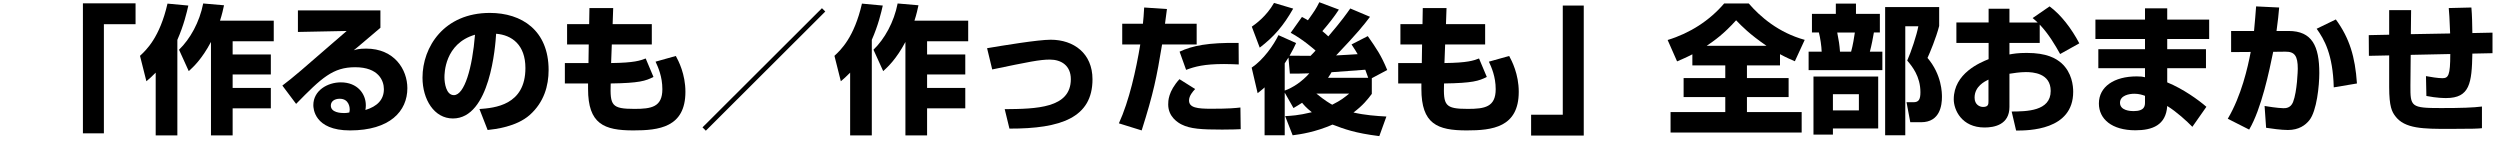
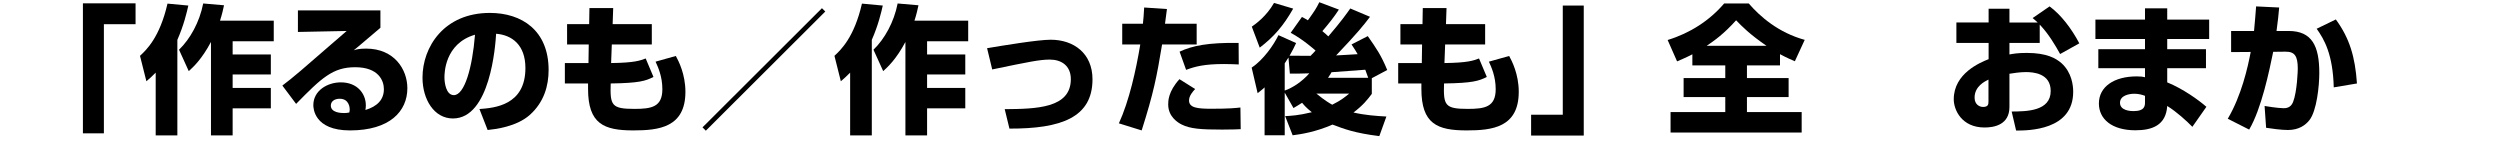
<svg xmlns="http://www.w3.org/2000/svg" id="_レイヤー_2" data-name="レイヤー_2" viewBox="0 0 540 34.71">
  <g id="_レイヤー_1-2" data-name="レイヤー_1">
    <g>
      <path d="M29.28,5.22h-6.84v23.58h-4.53V.72h11.37v4.5Z" />
      <path d="M33.63,15.69c-.84.87-1.35,1.29-2.01,1.86l-1.38-5.49c1.38-1.29,4.26-3.96,5.94-11.28l4.5.42c-.33,1.47-.96,4.2-2.37,7.41v20.64h-4.68v-13.56ZM48.39,1.14c-.18.84-.42,1.95-.87,3.33h11.61v4.44h-8.88v2.85h8.25v4.32h-8.25v2.91h8.25v4.41h-8.25v5.85h-4.68V9.06c-2.01,3.78-3.84,5.43-4.8,6.3l-2.1-4.62c2.4-2.31,4.44-5.97,5.22-9.99l4.5.39Z" />
      <path d="M82.17,2.25v3.75c-4.53,3.84-4.8,4.08-5.76,4.86.48-.15,1.08-.36,2.67-.36,6.12,0,8.91,4.53,8.91,8.55,0,4.95-3.75,9.12-12.39,9.12-7.77,0-7.92-4.83-7.92-5.46,0-3.15,3.06-4.92,5.94-4.92,3.6,0,5.4,2.49,5.4,4.95,0,.36-.03.6-.09,1.02,2.55-.78,3.99-2.22,3.99-4.5,0-1.83-1.14-4.74-6.21-4.74-4.8,0-7.23,2.28-12.75,7.92l-2.97-3.96c2.46-1.86,3.6-2.85,13.89-11.79l-10.53.21V2.25h17.82ZM75.54,23.61c0-.21-.06-2.28-2.16-2.28-1.14,0-1.92.57-1.92,1.47,0,1.53,2.16,1.62,2.85,1.62.39,0,.69-.03,1.14-.12.06-.27.09-.42.09-.69Z" />
      <path d="M103.56,23.55c3.24-.24,9.93-.78,9.93-8.85,0-5.01-2.91-7.14-6.33-7.41-.15,2.61-1.29,18.3-9.33,18.3-4.05,0-6.57-4.11-6.57-8.82,0-6.63,4.65-13.98,14.55-13.98,6.9,0,12.69,3.78,12.69,12.33,0,3.42-.99,6.96-4.08,9.72-2.94,2.58-7.5,3.06-9.09,3.24l-1.77-4.53ZM96,16.71c0,1.14.33,3.84,2.04,3.84,2.28,0,3.99-5.88,4.56-13.05-6.6,1.92-6.6,8.46-6.6,9.21Z" />
      <path d="M127.32,1.74h5.13l-.12,3.48h8.46v4.38h-8.64l-.15,4.02c5.04-.06,6.3-.54,7.47-.99l1.68,3.99c-1.71.87-3.06,1.32-9.24,1.41-.15,4.74.18,5.49,5.13,5.49,3.66,0,6.03-.39,6.03-4.26,0-2.73-.93-4.77-1.47-5.94l4.38-1.23c.57,1.05,2.07,3.9,2.07,7.74,0,7.71-5.76,8.34-11.25,8.34-6.33,0-9.78-1.38-9.78-8.97v-1.17h-5.01v-4.41h5.1l.06-4.02h-4.68v-4.38h4.77l.06-3.48Z" />
      <path d="M178.26,2.49l-25.8,25.74-.72-.72L177.54,1.77l.72.72Z" />
      <path d="M183.63,15.69c-.84.87-1.35,1.29-2.01,1.86l-1.38-5.49c1.38-1.29,4.26-3.96,5.94-11.28l4.5.42c-.33,1.47-.96,4.2-2.37,7.41v20.64h-4.68v-13.56ZM198.39,1.14c-.18.84-.42,1.95-.87,3.33h11.61v4.44h-8.88v2.85h8.25v4.32h-8.25v2.91h8.25v4.41h-8.25v5.85h-4.68V9.06c-2.01,3.78-3.84,5.43-4.8,6.3l-2.1-4.62c2.4-2.31,4.44-5.97,5.22-9.99l4.5.39Z" />
      <path d="M217.02,23.58c6.78-.06,14.28-.18,14.28-6.48,0-2.94-2.07-4.23-4.53-4.23-2.19,0-4.5.48-12.45,2.13l-1.11-4.59c3.39-.57,10.98-1.83,13.74-1.83,4.98,0,9.03,2.94,9.03,8.55,0,8.28-6.81,10.68-17.94,10.65l-1.02-4.2Z" />
      <path d="M252.06,1.95c-.09.81-.12,1.05-.42,3.18h6.84v4.47h-7.47c-1.17,7.08-1.83,10.44-4.41,18.57l-4.92-1.53c2.22-4.83,3.72-11.58,4.62-17.04h-3.9v-4.47h4.47c.12-1.11.18-1.95.27-3.51l4.92.33ZM258.15,19.23c-.51.54-1.32,1.47-1.32,2.46,0,1.59,1.8,1.8,4.8,1.8,3.87,0,5.22-.15,6.3-.27l.06,4.68c-.78.03-1.62.09-3.99.09-4.5,0-6.9-.15-8.79-1.11-.66-.33-2.88-1.59-2.88-4.32,0-.72,0-2.79,2.43-5.46l3.39,2.13ZM267.57,13.92c-.93-.03-1.83-.09-3.18-.09-4.26,0-6.27.54-8.19,1.26l-1.41-3.93c2.76-1.29,6.12-1.98,12.75-1.89l.03,4.65Z" />
      <path d="M277.5,20.01v9.21h-4.35v-10.35c-.18.18-.36.36-1.5,1.26l-1.29-5.52c2.52-1.68,4.77-4.89,5.79-7.02l3.81,1.71c-.39.84-.75,1.59-1.41,2.73,1.44.03,3.84.03,4.53.03.63-.63.81-.84,1.08-1.14-.24-.21-2.7-2.4-5.37-3.84l2.43-3.42c.57.3.75.39,1.29.72,1.41-1.98,1.77-2.49,2.46-3.9l4.23,1.59c-1.05,1.62-2.28,3.15-3.57,4.65.66.54.96.84,1.29,1.14,2.97-3.48,3.93-4.89,4.74-6.03l4.26,1.8c-1.38,1.83-2.7,3.48-7.32,8.34,1.59-.09,3.48-.18,4.65-.27-.36-.63-.51-.87-1.32-2.1l3.51-1.8c1.86,2.67,2.88,4.11,4.2,7.32l-3.33,1.77v3.39c-.96,1.26-1.89,2.46-3.96,4.02,2.46.57,4.92.75,7.11.87l-1.53,4.23c-5.31-.66-7.56-1.53-10.11-2.49-3.69,1.62-6.93,2.1-8.61,2.31l-1.62-4.14c1.14-.06,2.82-.12,5.76-.84-1.26-.99-1.83-1.71-2.1-2.04-.63.42-1.17.72-1.86,1.14l-1.89-3.33ZM270.39,5.76c.84-.6,3.15-2.22,4.8-5.13l4.14,1.23c-2.13,3.75-4.17,6.09-7.23,8.43l-1.71-4.53ZM277.5,19.56c1.68-.57,3.81-1.98,5.31-3.72-1.5.06-2.85.06-4.2.06l-.3-3.48c-.21.33-.39.63-.81,1.26v5.88ZM284.34,20.22c1.83,1.5,2.88,2.1,3.42,2.4,1.95-.96,2.82-1.71,3.66-2.4h-7.08ZM295.53,16.8c-.39-1.11-.51-1.41-.63-1.74-.93.06-6.81.51-7.29.54-.15.27-.3.54-.75,1.2h8.67Z" />
      <path d="M307.32,1.74h5.13l-.12,3.48h8.46v4.38h-8.64l-.15,4.02c5.04-.06,6.3-.54,7.47-.99l1.68,3.99c-1.71.87-3.06,1.32-9.24,1.41-.15,4.74.18,5.49,5.13,5.49,3.66,0,6.03-.39,6.03-4.26,0-2.73-.93-4.77-1.47-5.94l4.38-1.23c.57,1.05,2.07,3.9,2.07,7.74,0,7.71-5.76,8.34-11.25,8.34-6.33,0-9.78-1.38-9.78-8.97v-1.17h-5.01v-4.41h5.1l.06-4.02h-4.68v-4.38h4.77l.06-3.48Z" />
      <path d="M342.09,29.28h-11.37v-4.5h6.84V1.2h4.53v28.08Z" />
      <path d="M365.55,11.73c-1.32.69-2.28,1.08-3.3,1.53l-2.04-4.62c4.83-1.47,9.06-4.2,12.21-7.89h5.31c2.46,2.85,6.42,6.3,12.09,7.86l-2.13,4.62c-.9-.39-1.77-.75-3.21-1.53v2.43h-7.14v2.73h9v4.11h-9v3.24h11.82v4.41h-28.32v-4.41h11.82v-3.24h-9v-4.11h9v-2.73h-7.11v-2.4ZM381.57,9.9c-3.63-2.49-5.37-4.26-6.57-5.52-2.7,3-4.65,4.35-6.36,5.52h12.93Z" />
-       <path d="M391.38,3h5.16V.78h4.35v2.22h5.16v4.02h-1.29c-.15.9-.48,2.7-.87,4.14h2.7v3.99h-15.93v-3.99h2.82c-.03-1.14-.3-3-.6-4.14h-1.5V3ZM405.69,16.53v11.22h-9.78v1.32h-4.2v-12.54h13.98ZM395.91,20.34v3.51h5.61v-3.51h-5.61ZM396.84,7.02c.36,1.83.48,2.58.6,4.14h2.4c.39-1.35.69-3.3.81-4.14h-3.81ZM407.19,29.22V1.53h11.67v4.08c-.66,2.58-2.01,5.79-2.52,6.9,3.12,3.66,3.12,7.65,3.12,8.43,0,1.74-.39,5.46-4.5,5.46h-2.34l-.81-4.32h1.5c1.14,0,1.5-.6,1.5-2.16,0-3.42-1.8-5.61-2.85-6.84.84-1.86,2.07-5.55,2.4-7.41h-2.82v23.55h-4.35Z" />
      <path d="M442.71,1.38c2.46,1.8,4.77,4.83,6.42,7.98l-4.14,2.31c-1.05-1.89-2.49-4.35-4.41-6.36v3.96h-6.54v2.49c.84-.15,1.8-.33,3.75-.33,4.32,0,6.3,1.17,7.5,2.22,2.25,2.04,2.52,4.86,2.52,6.18,0,8.34-9.69,8.37-12.33,8.37l-.96-4.11c3.15-.03,8.43-.03,8.43-4.44,0-3.87-3.87-4.08-5.37-4.08-1.35,0-2.7.24-3.54.36v7.17c0,3.84-3.27,4.44-5.37,4.44-4.98,0-6.66-3.84-6.66-6.09,0-5.61,5.73-7.95,7.53-8.67v-3.51h-6.96v-4.41h6.96V1.89h4.5v2.97h6.09c-.27-.27-.48-.45-1.08-.96l3.66-2.52ZM429.51,17.19c-.78.39-3,1.44-3,3.9,0,1.53,1.11,2.01,1.83,2.01,1.17,0,1.17-.63,1.17-1.26v-4.65Z" />
      <path d="M463.32,4.23V1.8h4.8v2.43h9.06v4.2h-9.06v2.19h8.37v4.11h-8.37v3.06c3.45,1.41,6.78,3.81,8.46,5.28l-3.03,4.32c-1.2-1.23-3.39-3.24-5.43-4.5-.27,4.14-3.21,5.25-6.87,5.25-5.1,0-7.89-2.43-7.89-5.79,0-3.63,3.3-5.85,8.16-5.85.99,0,1.32.06,1.8.18v-1.95h-10.08v-4.11h10.08v-2.19h-10.71v-4.2h10.71ZM463.32,20.7c-.57-.21-1.29-.45-2.31-.45-1.11,0-3.09.36-3.09,1.95,0,1.68,2.22,1.8,2.91,1.8,2.52,0,2.49-1.23,2.49-1.98v-1.32Z" />
      <path d="M492.3,1.62c-.12,1.38-.27,2.94-.57,5.07h2.61c5.07,0,6.63,3.27,6.63,9.09,0,2.7-.54,8.19-2.16,10.2-.84,1.05-2.25,2.1-4.62,2.1-1.44,0-3.57-.3-4.71-.48l-.33-4.71c2.7.45,3.84.48,4.05.48.51,0,1.56,0,2.1-1.32.9-2.31,1.02-6.93,1.02-7.2,0-2.76-.66-3.72-2.7-3.69l-2.61.03c-.84,4.08-2.52,12.27-5.19,16.8l-4.62-2.34c2.94-4.98,4.32-11.07,4.95-14.43l-4.23.03v-4.56h4.95c.24-2.49.3-3.42.45-5.31l4.98.24ZM504.09,18.87c-.18-7.11-2.04-10.35-3.69-12.66l4.14-2.01c2.94,4.02,4.17,8.04,4.56,13.83l-5.01.84Z" />
-       <path d="M533.82,1.62c.15,1.68.18,3.57.21,5.52l4.35-.09v4.44l-4.35.09c-.12,6.36-.54,9.6-5.67,9.6-.39,0-1.98,0-4.26-.45l-.09-4.29c.93.18,2.61.45,3.54.45,1.29,0,1.71-.57,1.71-5.22l-8.55.18-.06,6.6c-.03,4.62.12,4.89,6.6,4.89,4.38,0,6.96-.09,8.85-.33v4.68c-.78.09-1.77.15-7.02.15-5.61,0-9.69,0-11.73-2.79-.66-.9-1.29-1.95-1.29-6.24v-6.84l-4.38.09-.03-4.47,4.41-.09V2.19h4.74l-.06,5.19,8.49-.15c-.15-3.72-.18-4.11-.3-5.49l4.89-.12Z" />
    </g>
  </g>
</svg>